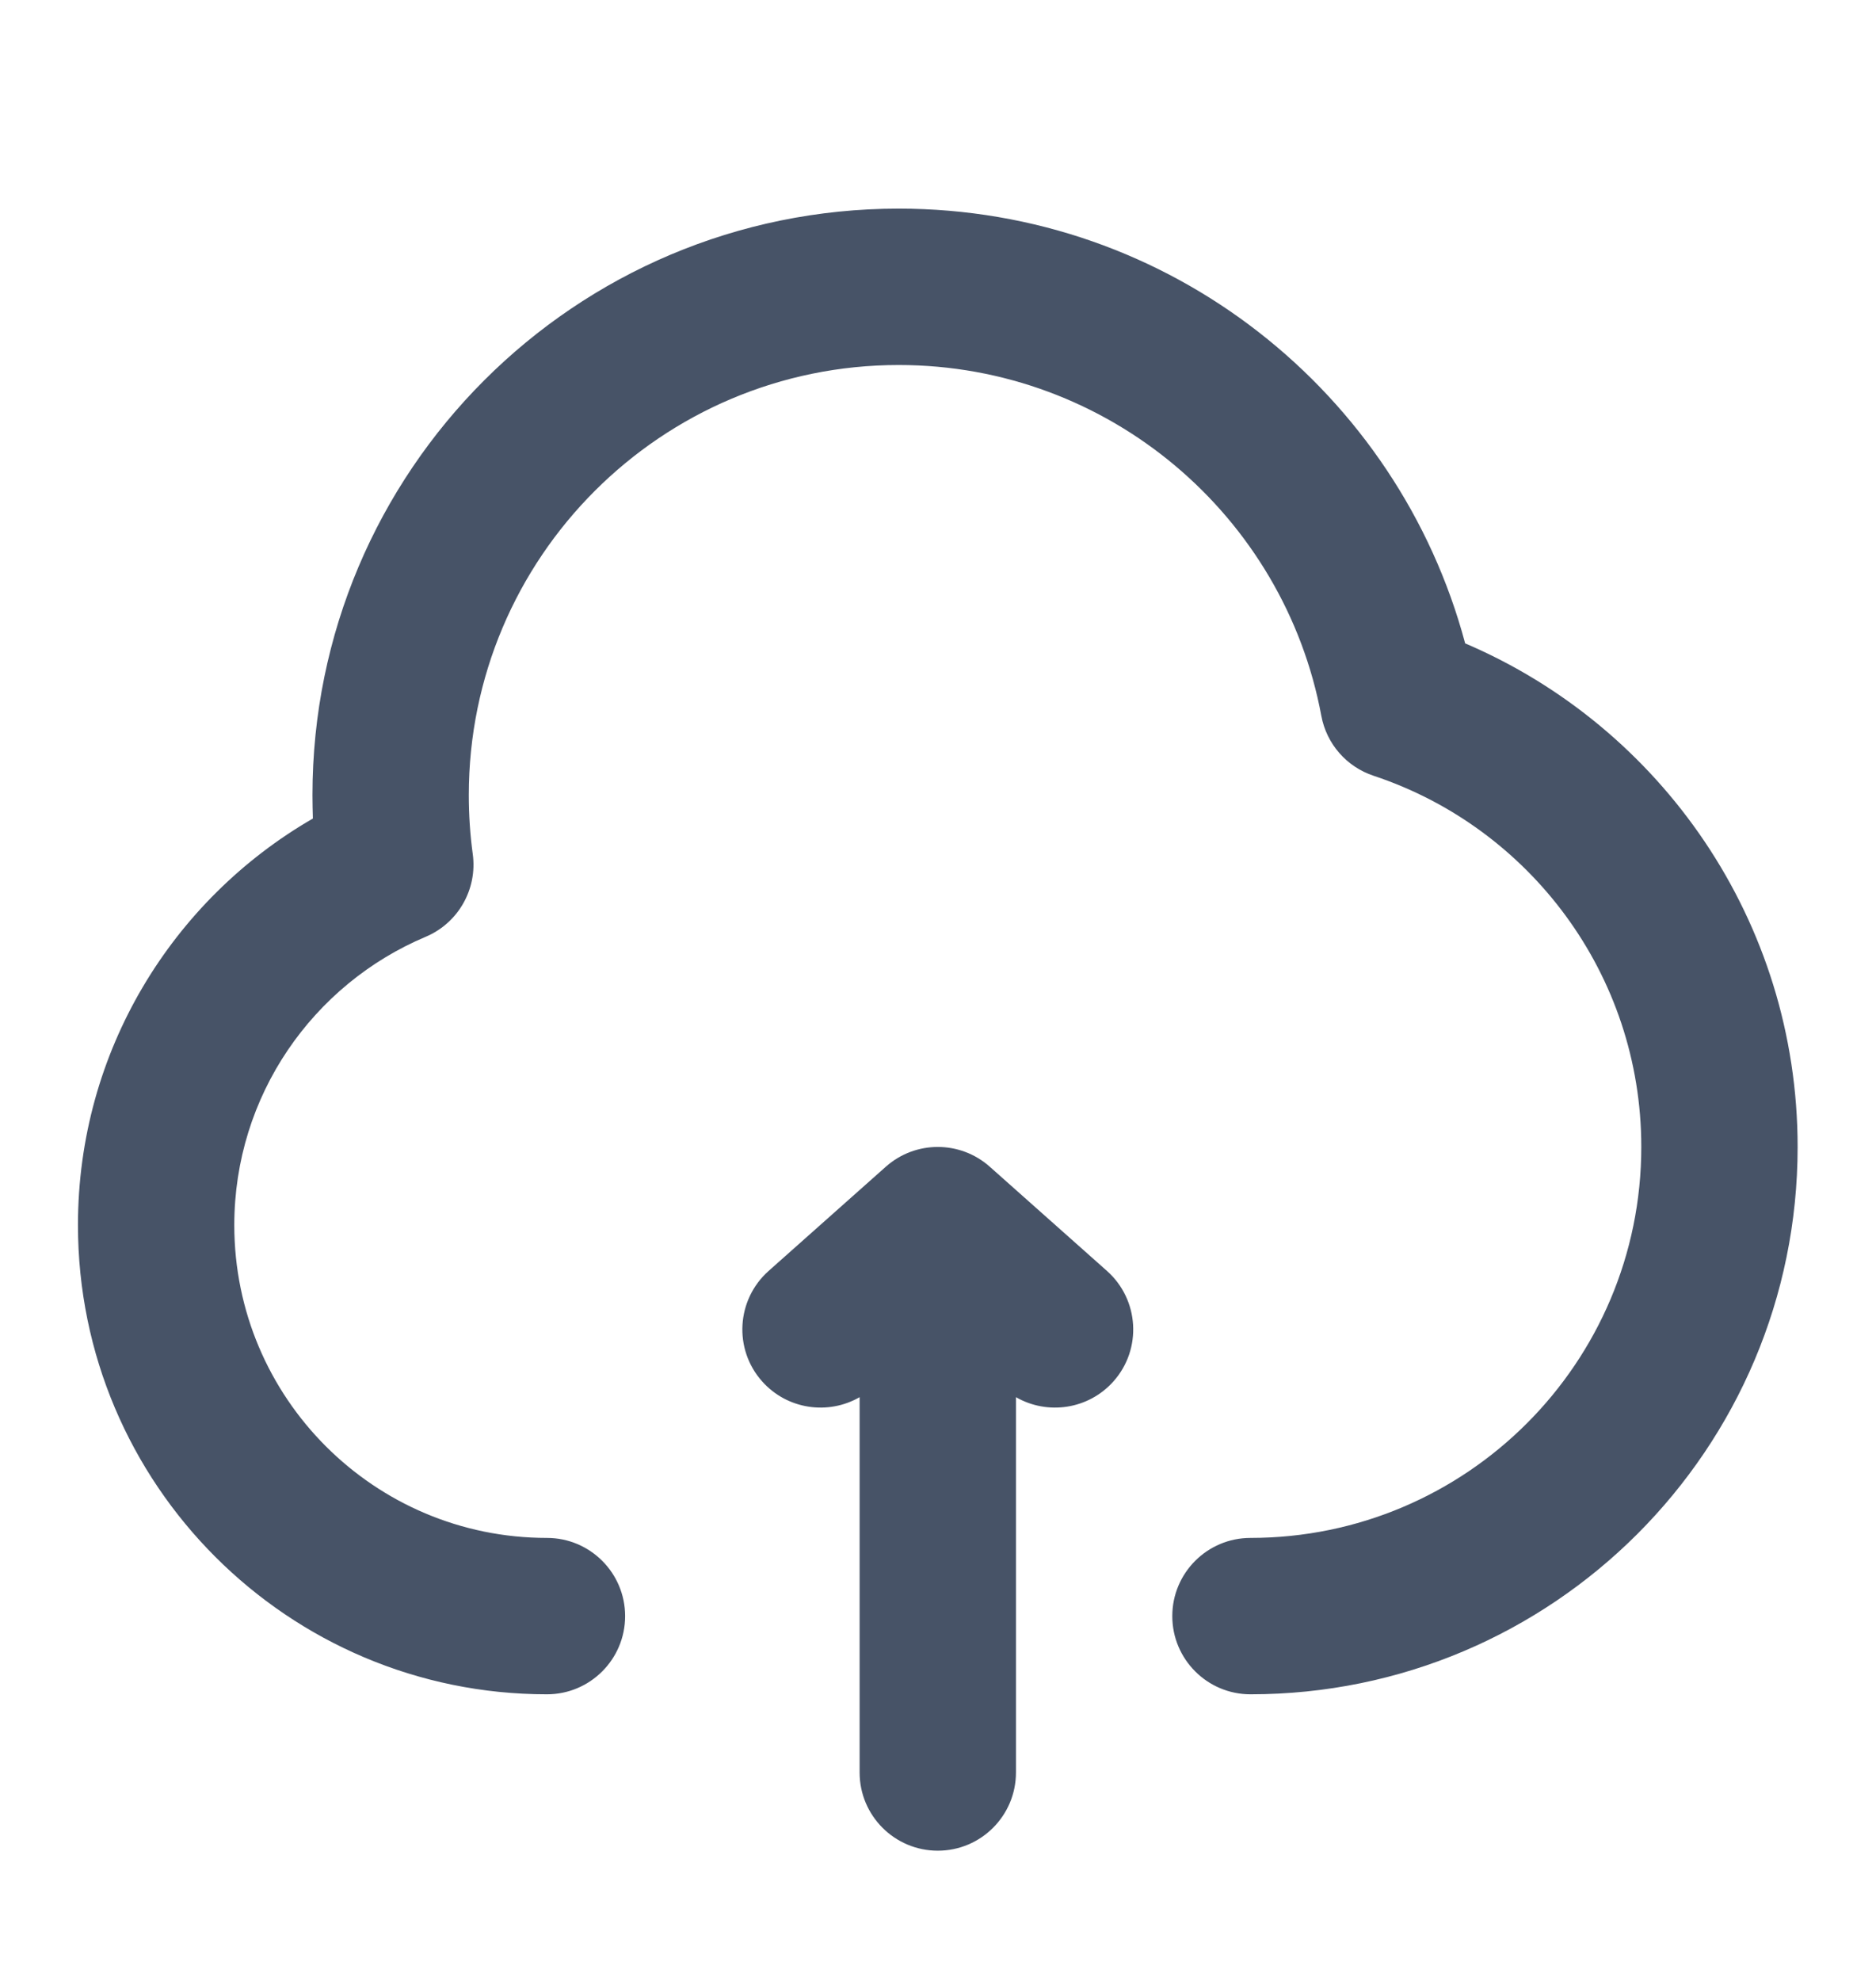
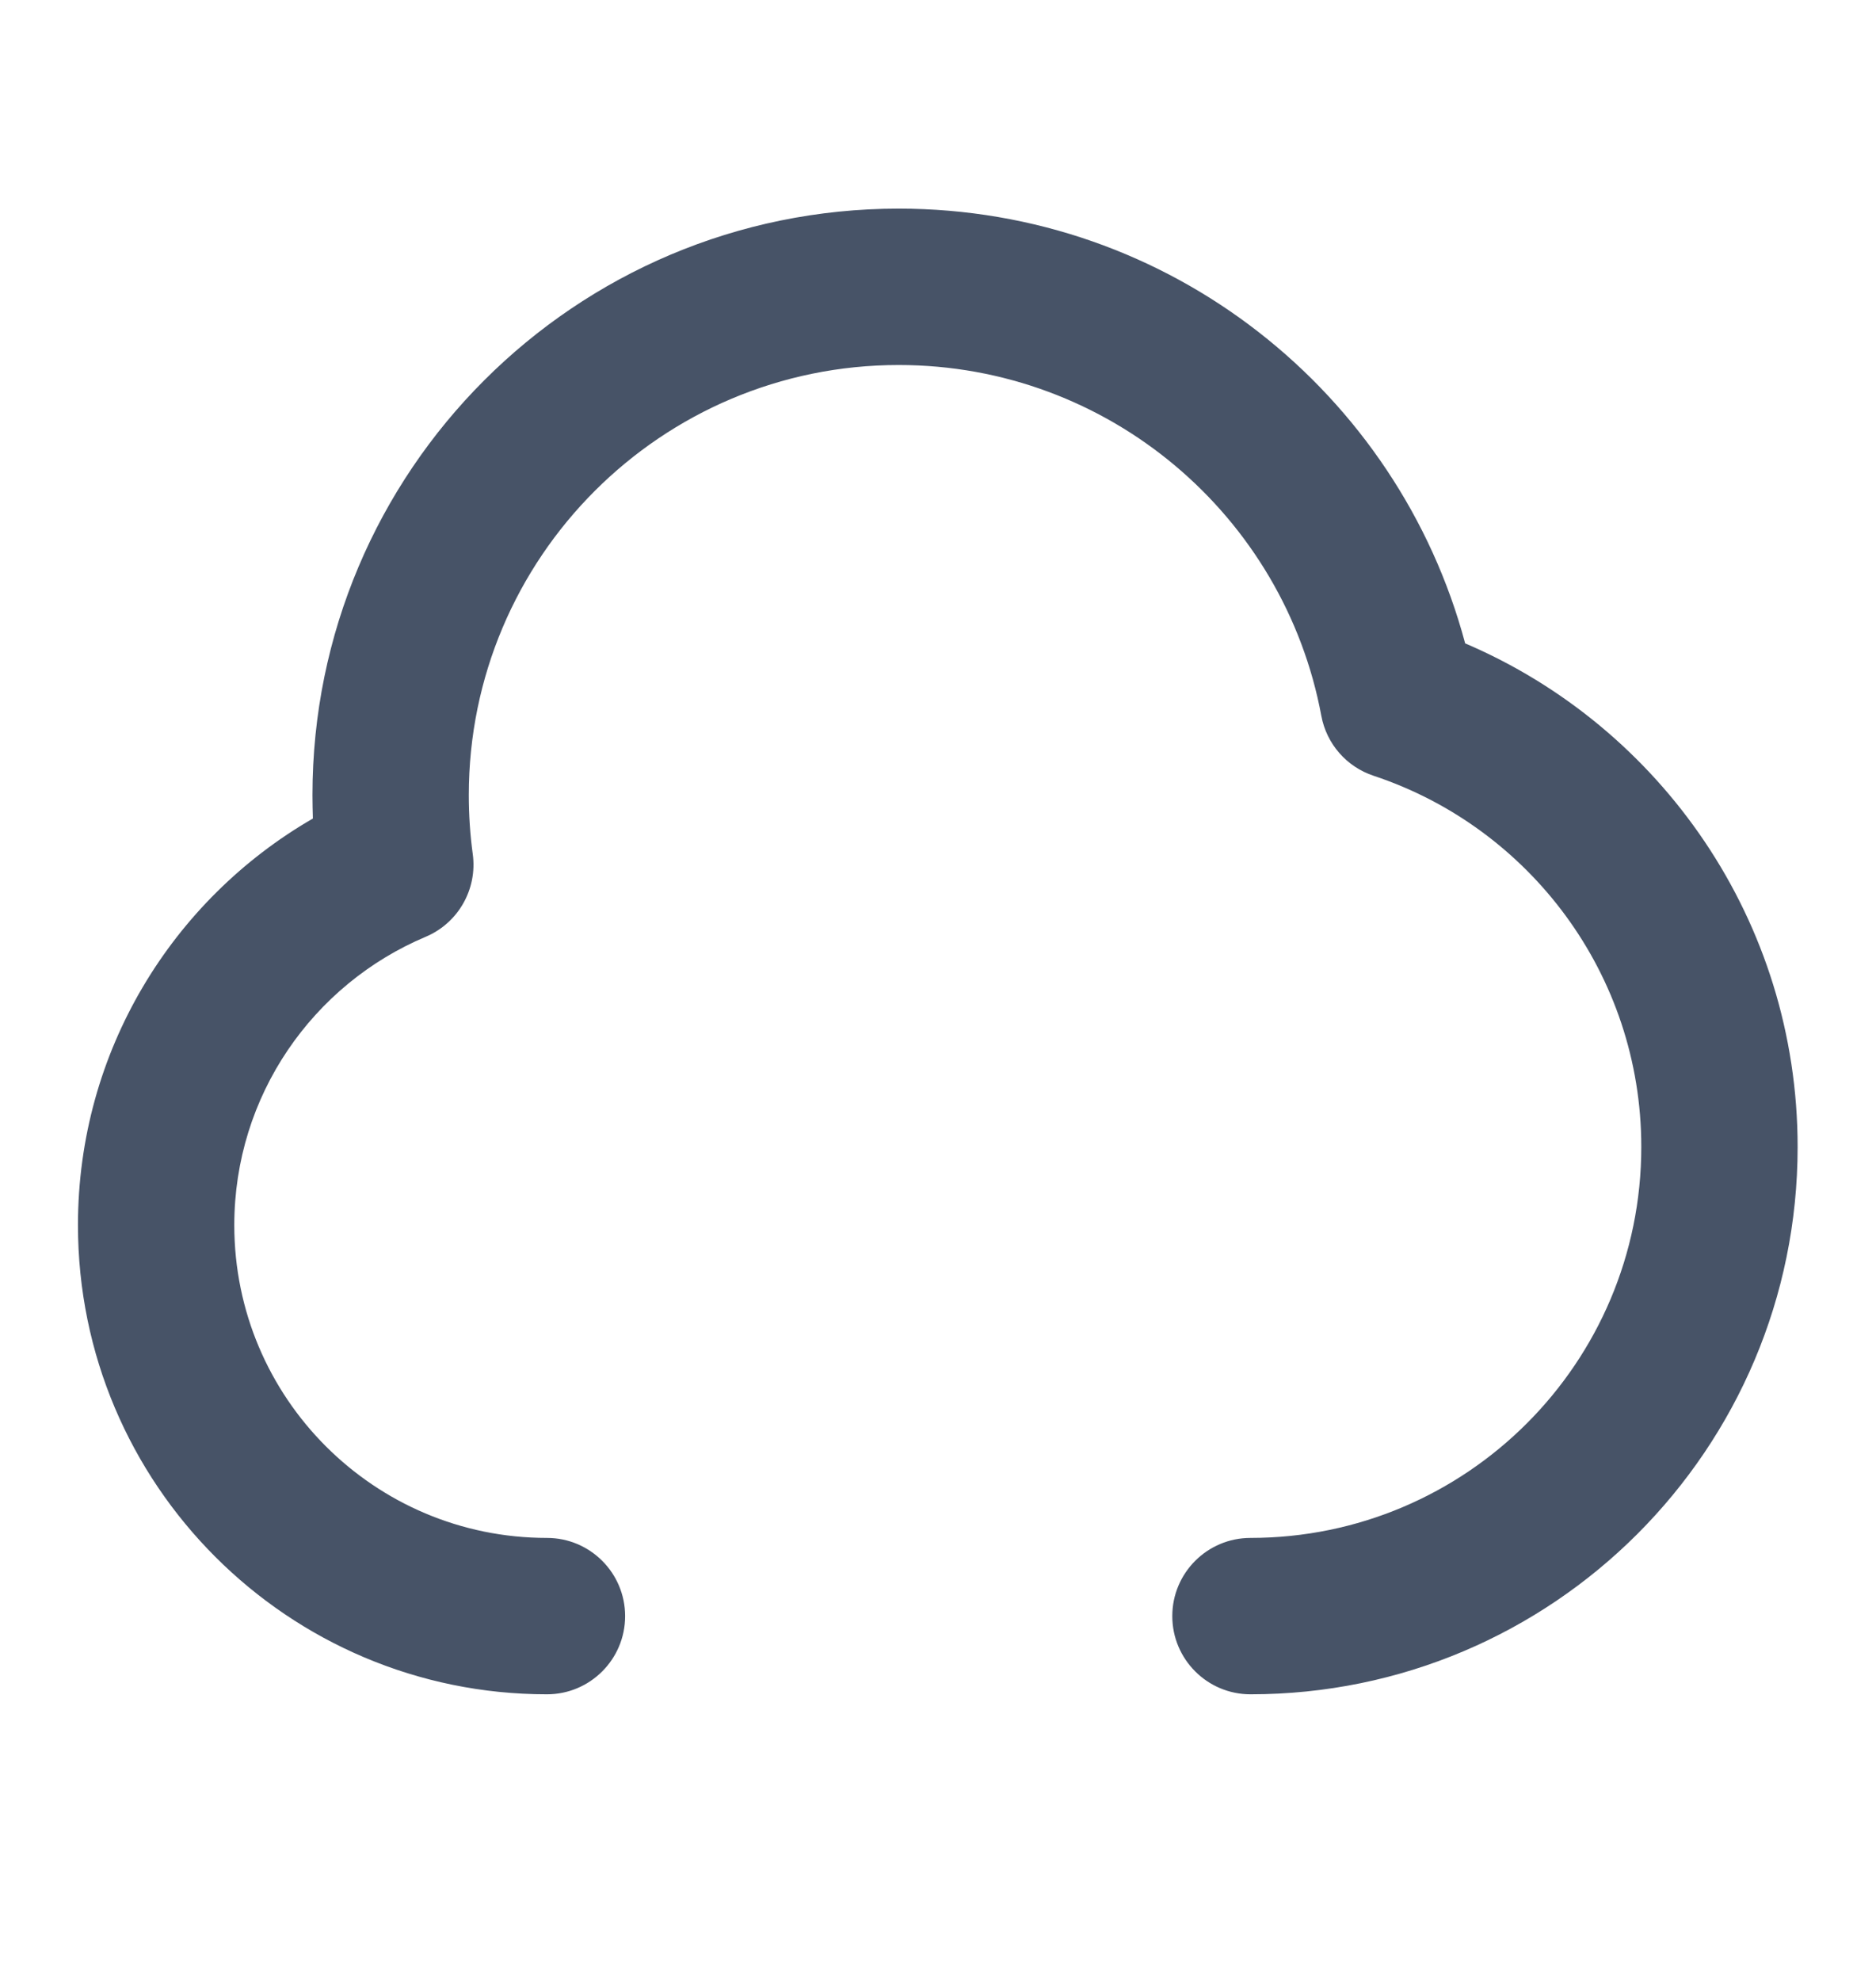
<svg xmlns="http://www.w3.org/2000/svg" width="18" height="19" viewBox="0 0 18 19" fill="none">
  <path d="M4.498 7.626C4.498 5.348 6.345 3.501 8.623 3.501C10.641 3.501 12.322 4.951 12.678 6.866C12.728 7.135 12.92 7.355 13.18 7.441C14.673 7.936 15.748 9.344 15.748 11.001C15.748 13.072 14.069 14.751 11.998 14.751C11.584 14.751 11.248 15.087 11.248 15.501C11.248 15.915 11.584 16.251 11.998 16.251C14.898 16.251 17.248 13.9 17.248 11.001C17.248 8.832 15.933 6.971 14.058 6.171C13.416 3.769 11.227 2.001 8.623 2.001C5.516 2.001 2.998 4.519 2.998 7.626C2.998 7.701 3 7.776 3.002 7.851C1.656 8.628 0.748 10.082 0.748 11.751C0.748 14.236 2.763 16.251 5.248 16.251C5.662 16.251 5.998 15.915 5.998 15.501C5.998 15.087 5.662 14.751 5.248 14.751C3.591 14.751 2.248 13.408 2.248 11.751C2.248 10.508 3.004 9.44 4.085 8.985C4.397 8.853 4.582 8.528 4.536 8.192C4.511 8.007 4.498 7.818 4.498 7.626Z" fill="#475367" />
-   <path d="M8.5 11.19C8.784 10.938 9.212 10.938 9.496 11.19L10.621 12.19C10.931 12.466 10.959 12.94 10.684 13.249C10.443 13.52 10.05 13.575 9.748 13.401V17.001C9.748 17.415 9.412 17.751 8.998 17.751C8.584 17.751 8.248 17.415 8.248 17.001V13.401C7.946 13.575 7.553 13.52 7.312 13.249C7.037 12.94 7.065 12.466 7.375 12.19L8.5 11.19Z" fill="#475367" />
</svg>